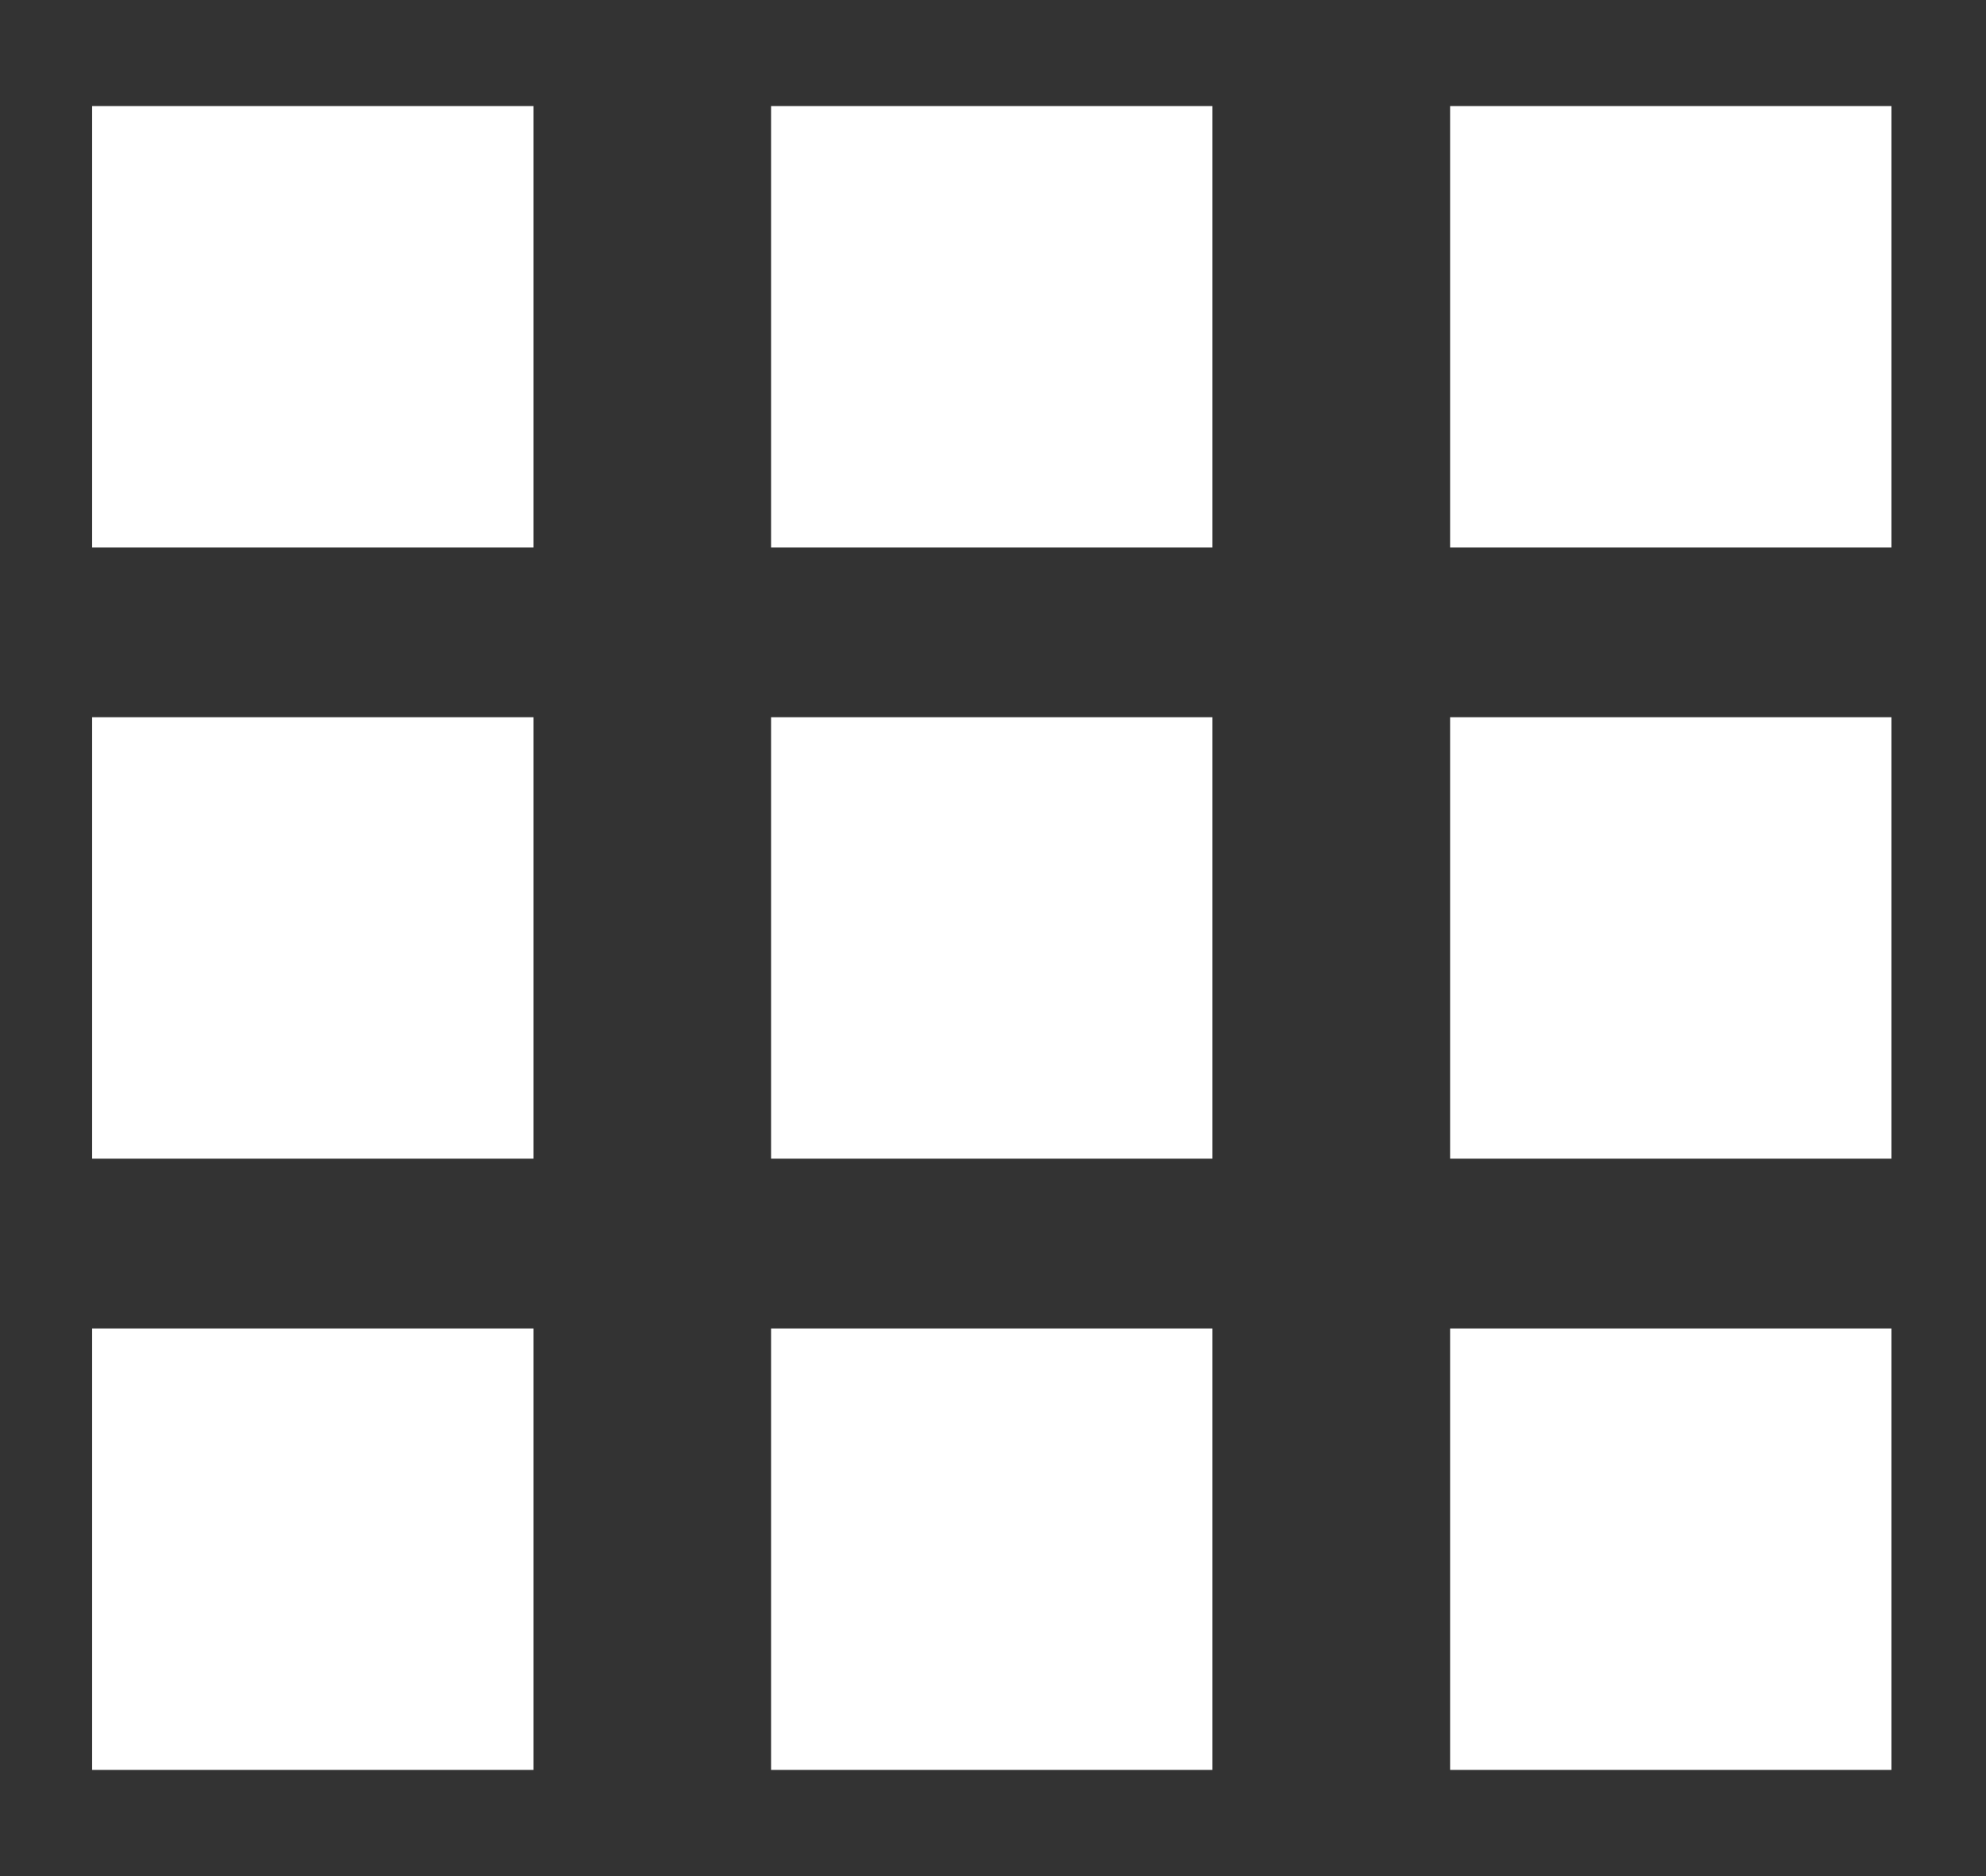
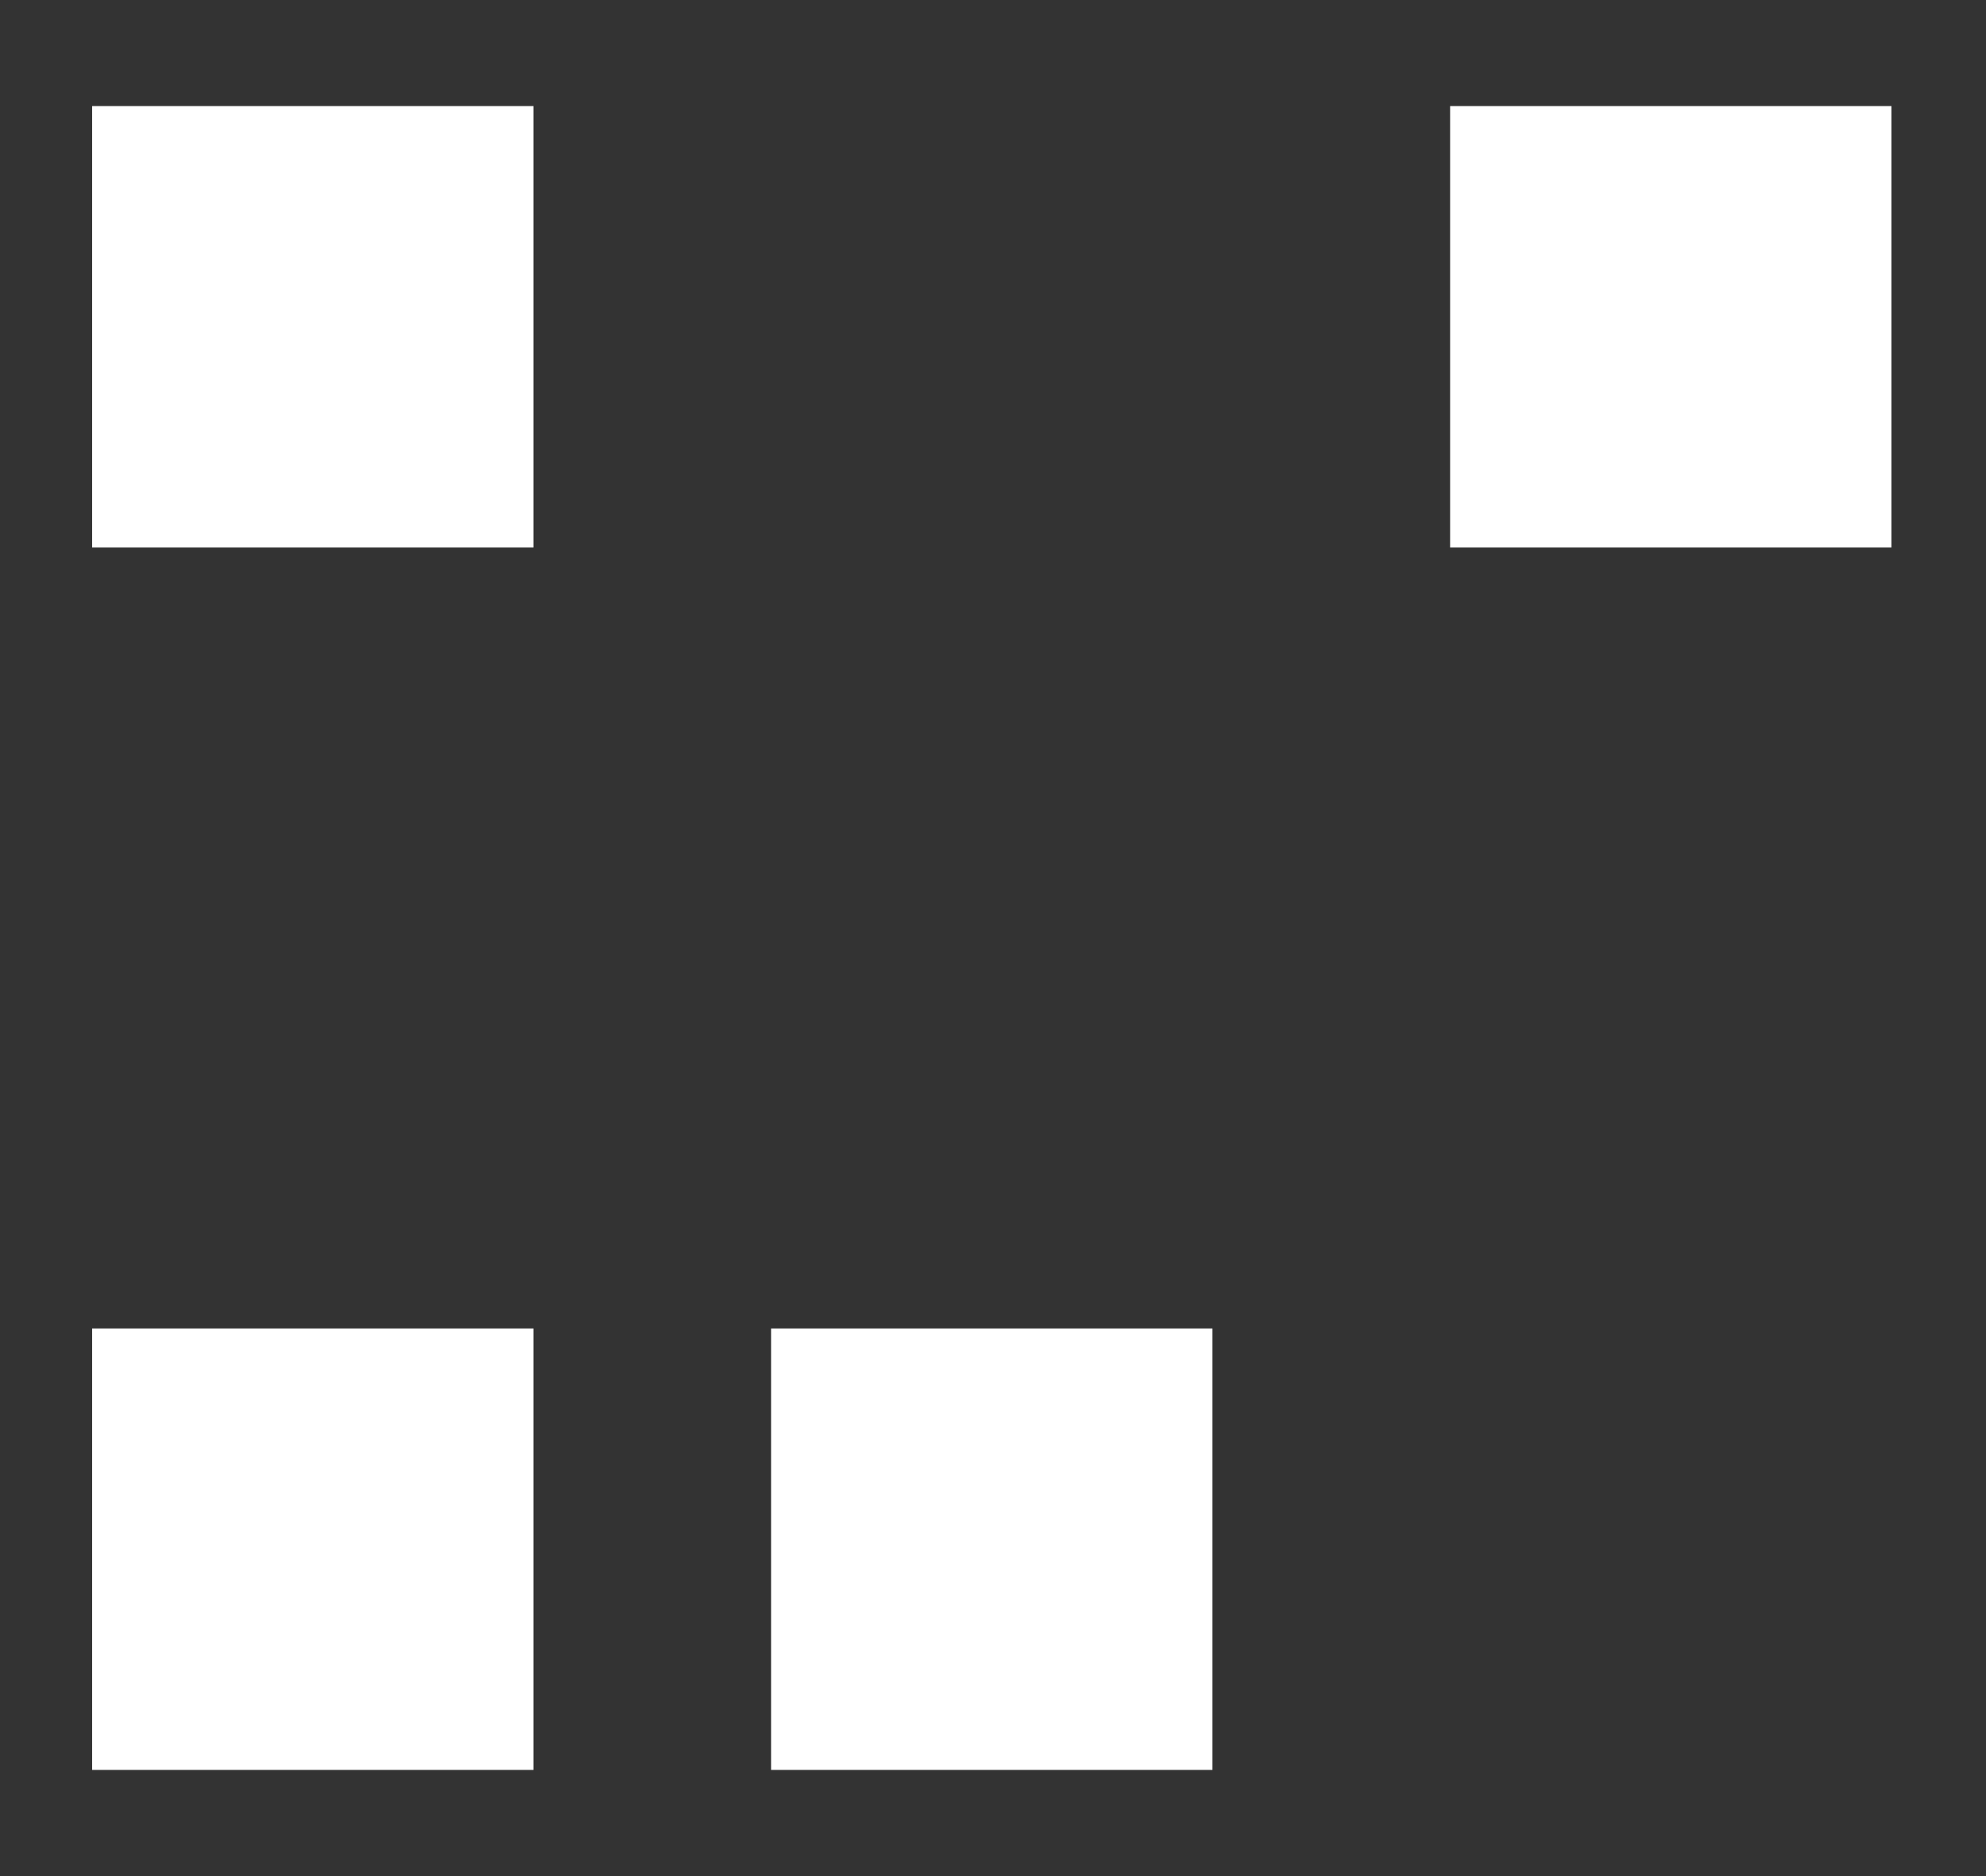
<svg xmlns="http://www.w3.org/2000/svg" width="18" height="17" viewBox="0 0 18 17" fill="none">
  <rect x="0" y="0" width="18" height="17" fill="#333333" stroke="none" />
  <rect x="0.835" y="0.961" width="4" height="4" fill="white" />
-   <rect x="0.835" y="6.499" width="4" height="4" fill="white" />
  <rect x="0.835" y="12.038" width="4" height="4" fill="white" />
-   <rect x="6.989" y="0.961" width="4" height="4" fill="white" />
-   <rect x="6.989" y="6.499" width="4" height="4" fill="white" />
  <rect x="6.989" y="12.038" width="4" height="4" fill="white" />
  <rect x="13.143" y="0.961" width="4" height="4" fill="white" />
-   <rect x="13.143" y="6.499" width="4" height="4" fill="white" />
-   <rect x="13.143" y="12.038" width="4" height="4" fill="white" />
</svg>